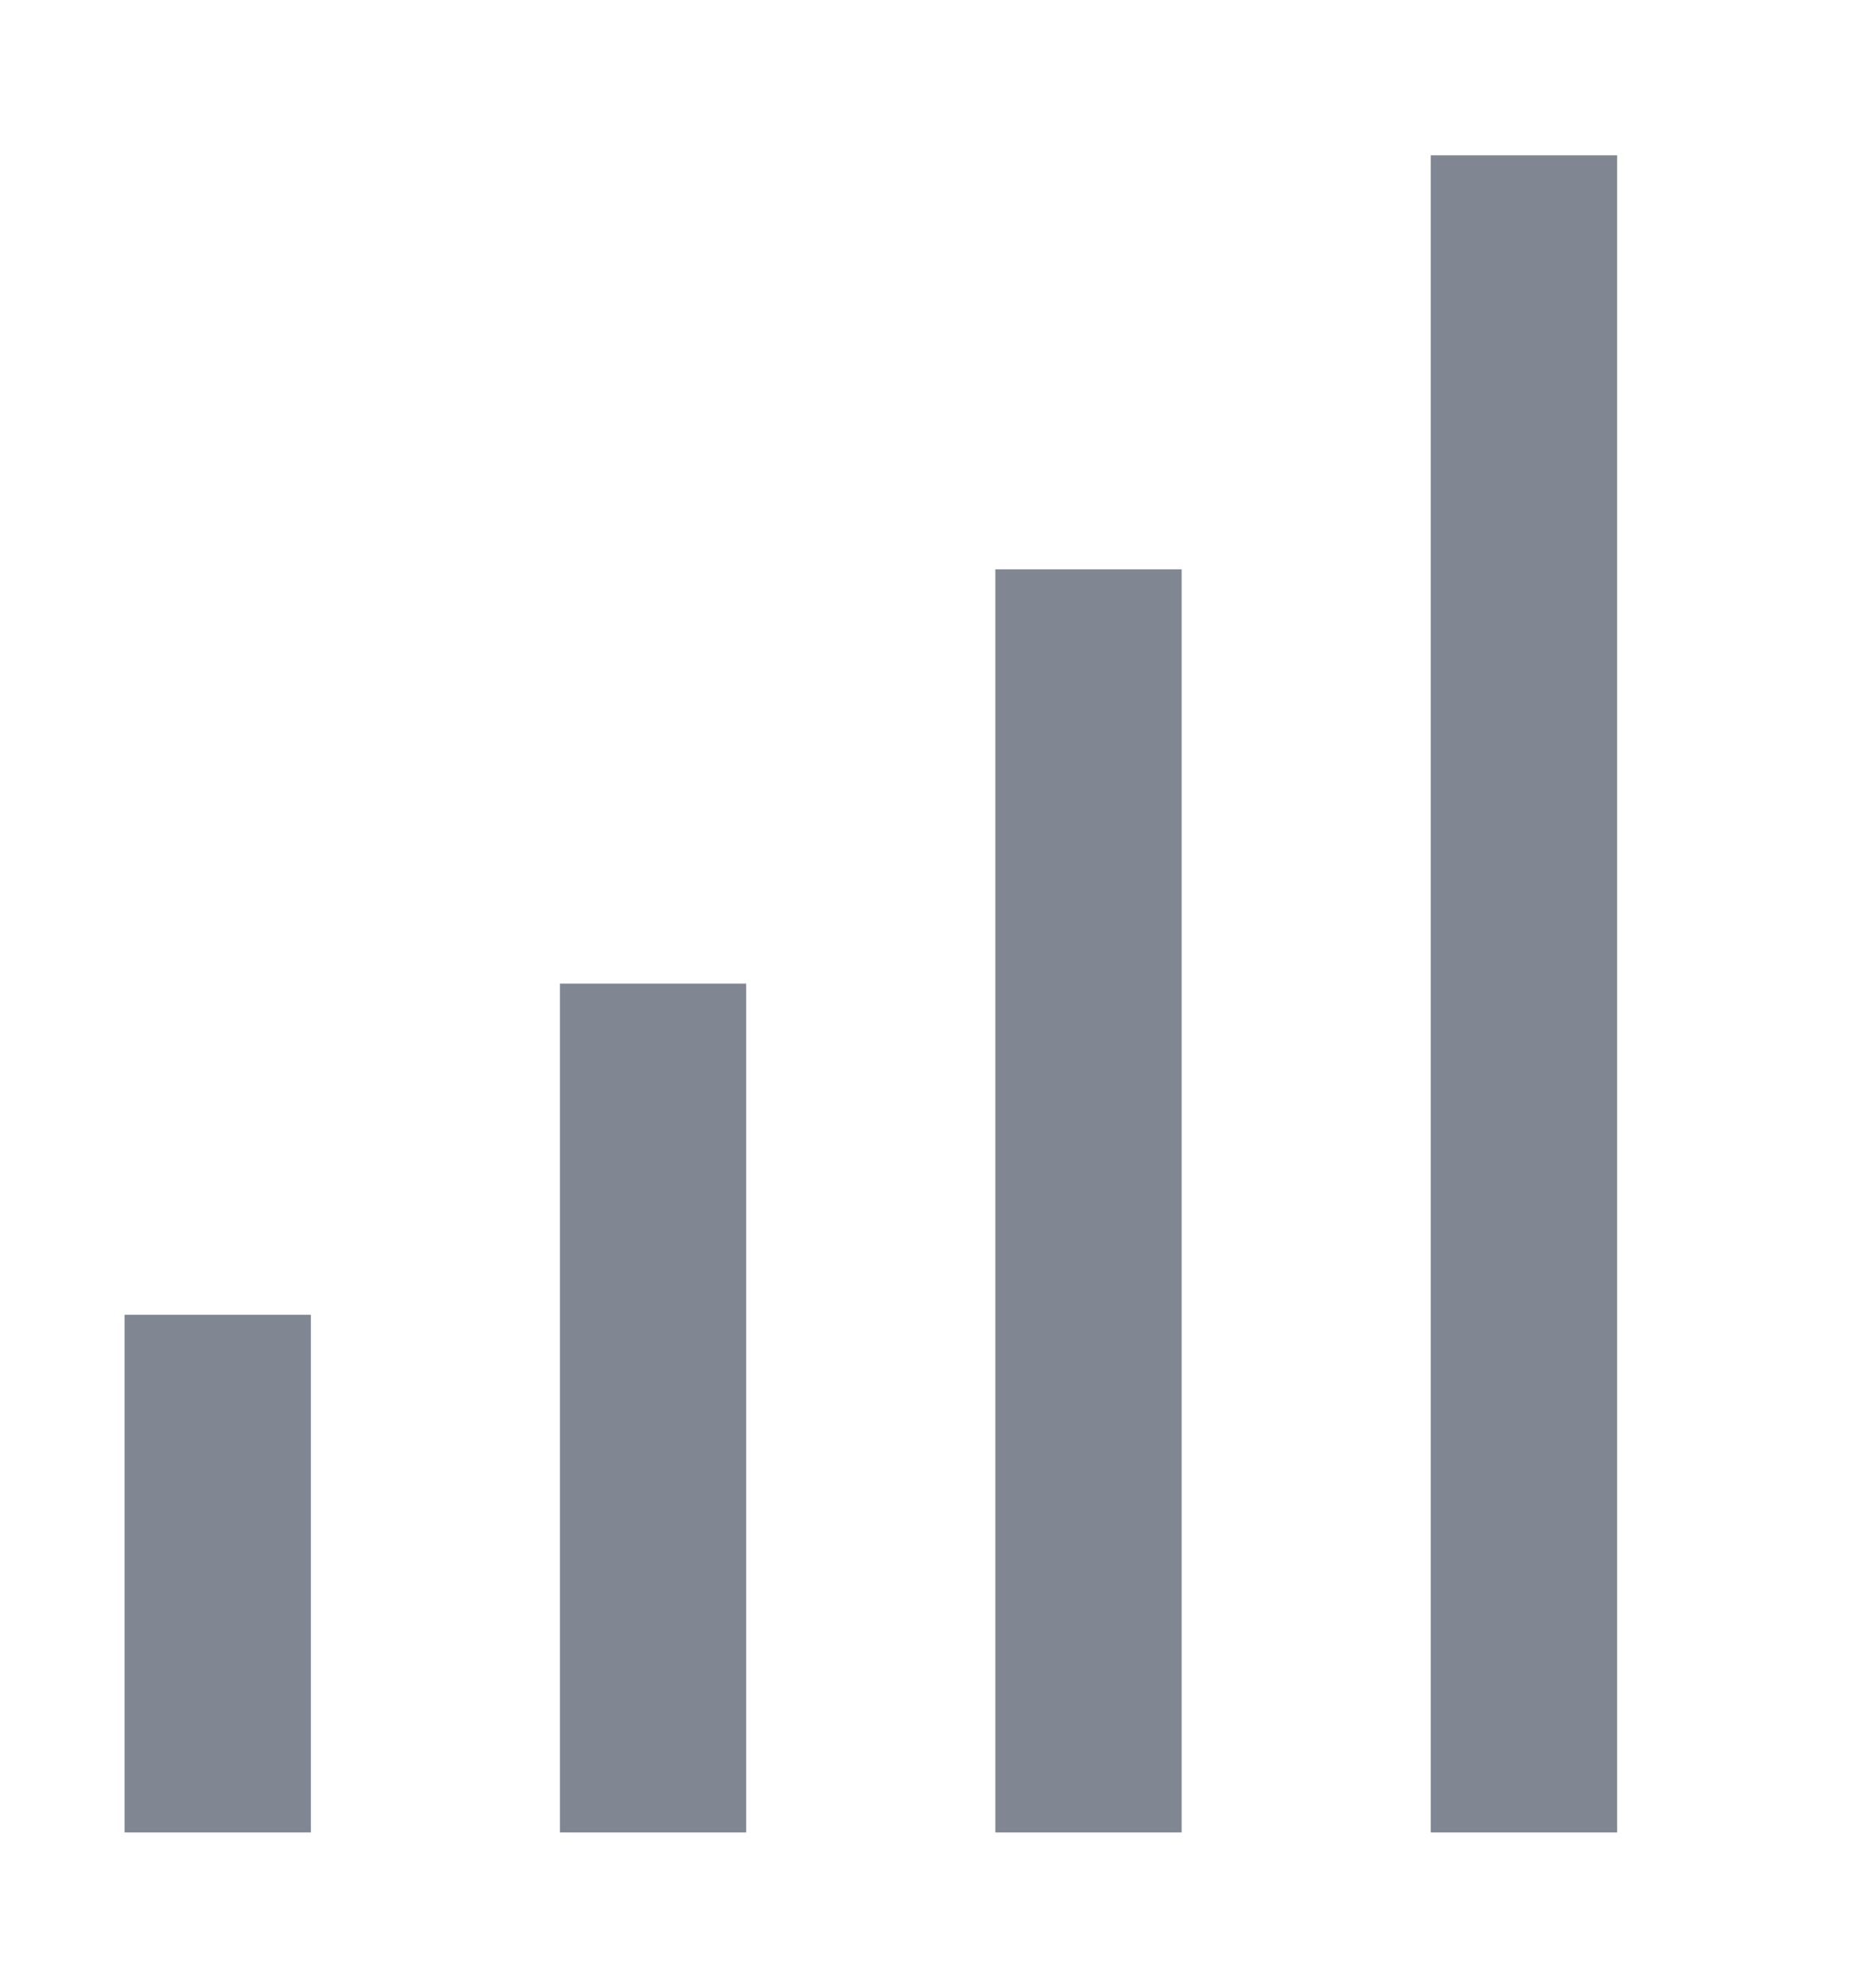
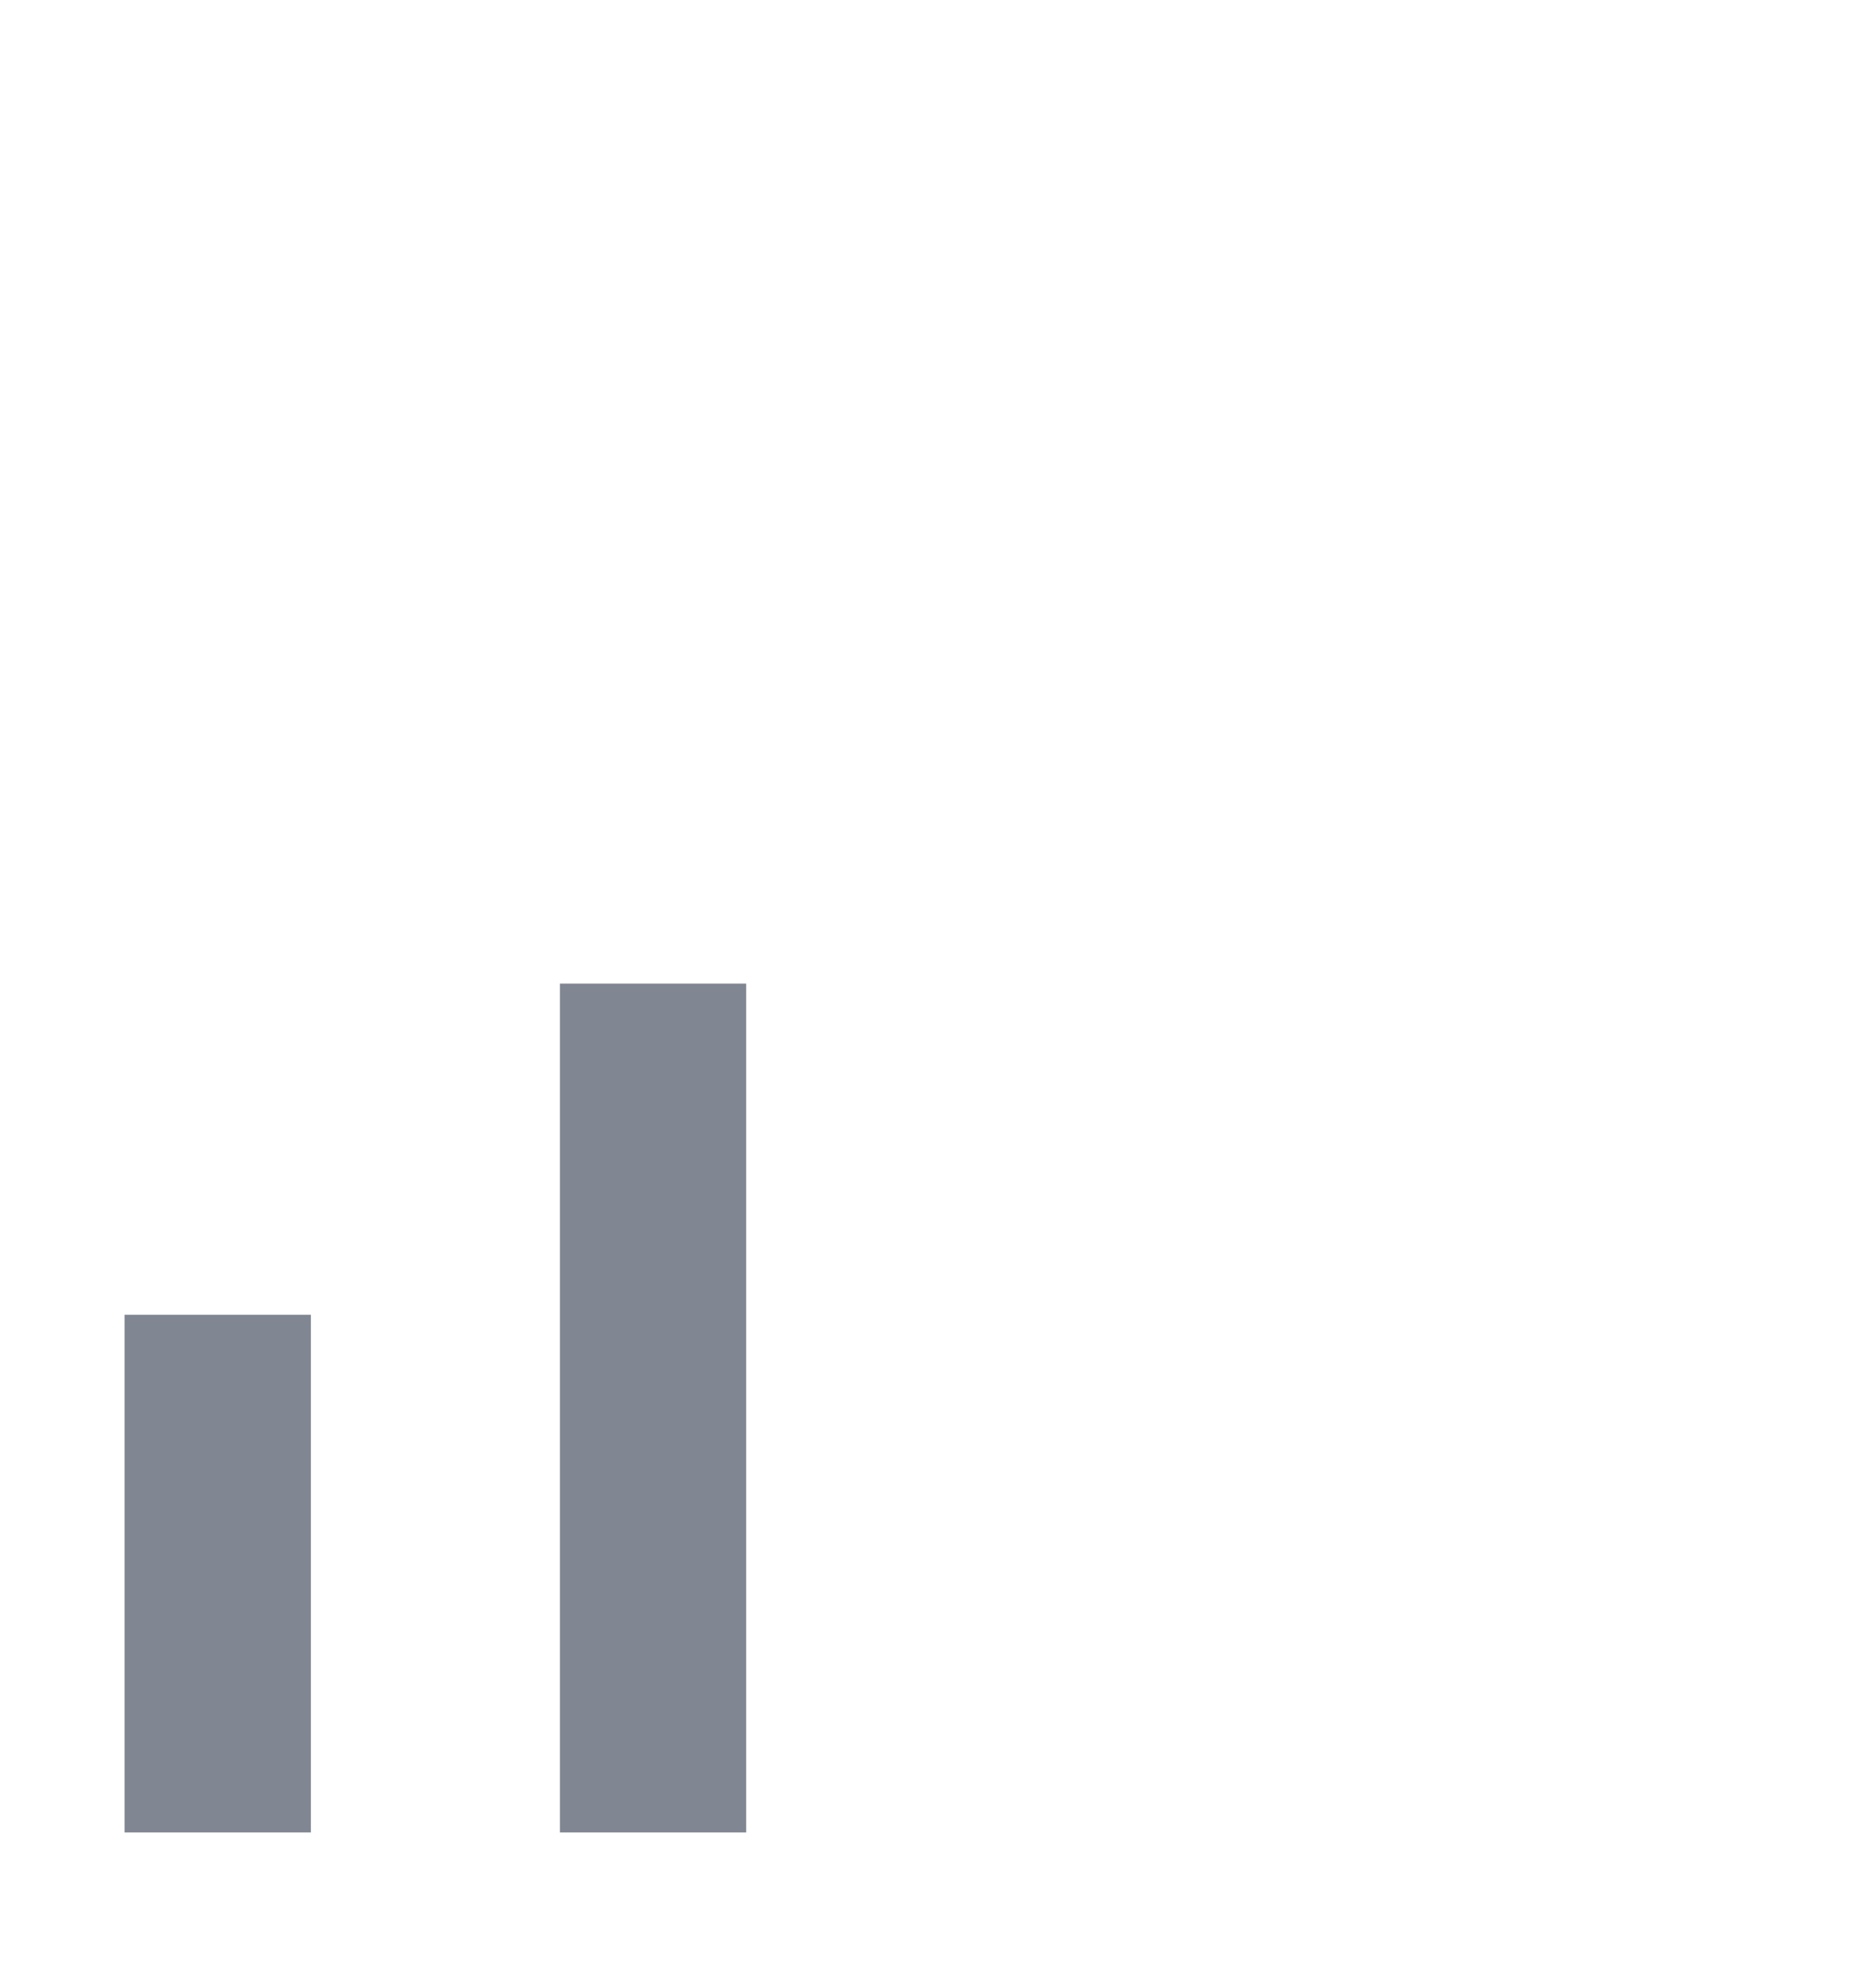
<svg xmlns="http://www.w3.org/2000/svg" width="15" height="16" viewBox="0 0 15 16" fill="none">
  <path d="M1.753 11.333V14" stroke="#808792" stroke-width="1.5" stroke-linecap="square" stroke-linejoin="round" />
  <path d="M5.258 8.667V14" stroke="#808792" stroke-width="1.5" stroke-linecap="square" stroke-linejoin="round" />
-   <path d="M8.764 5.333V14" stroke="#808792" stroke-width="1.5" stroke-linecap="square" stroke-linejoin="round" />
-   <path d="M12.27 2V14" stroke="#808792" stroke-width="1.5" stroke-linecap="square" stroke-linejoin="round" />
</svg>